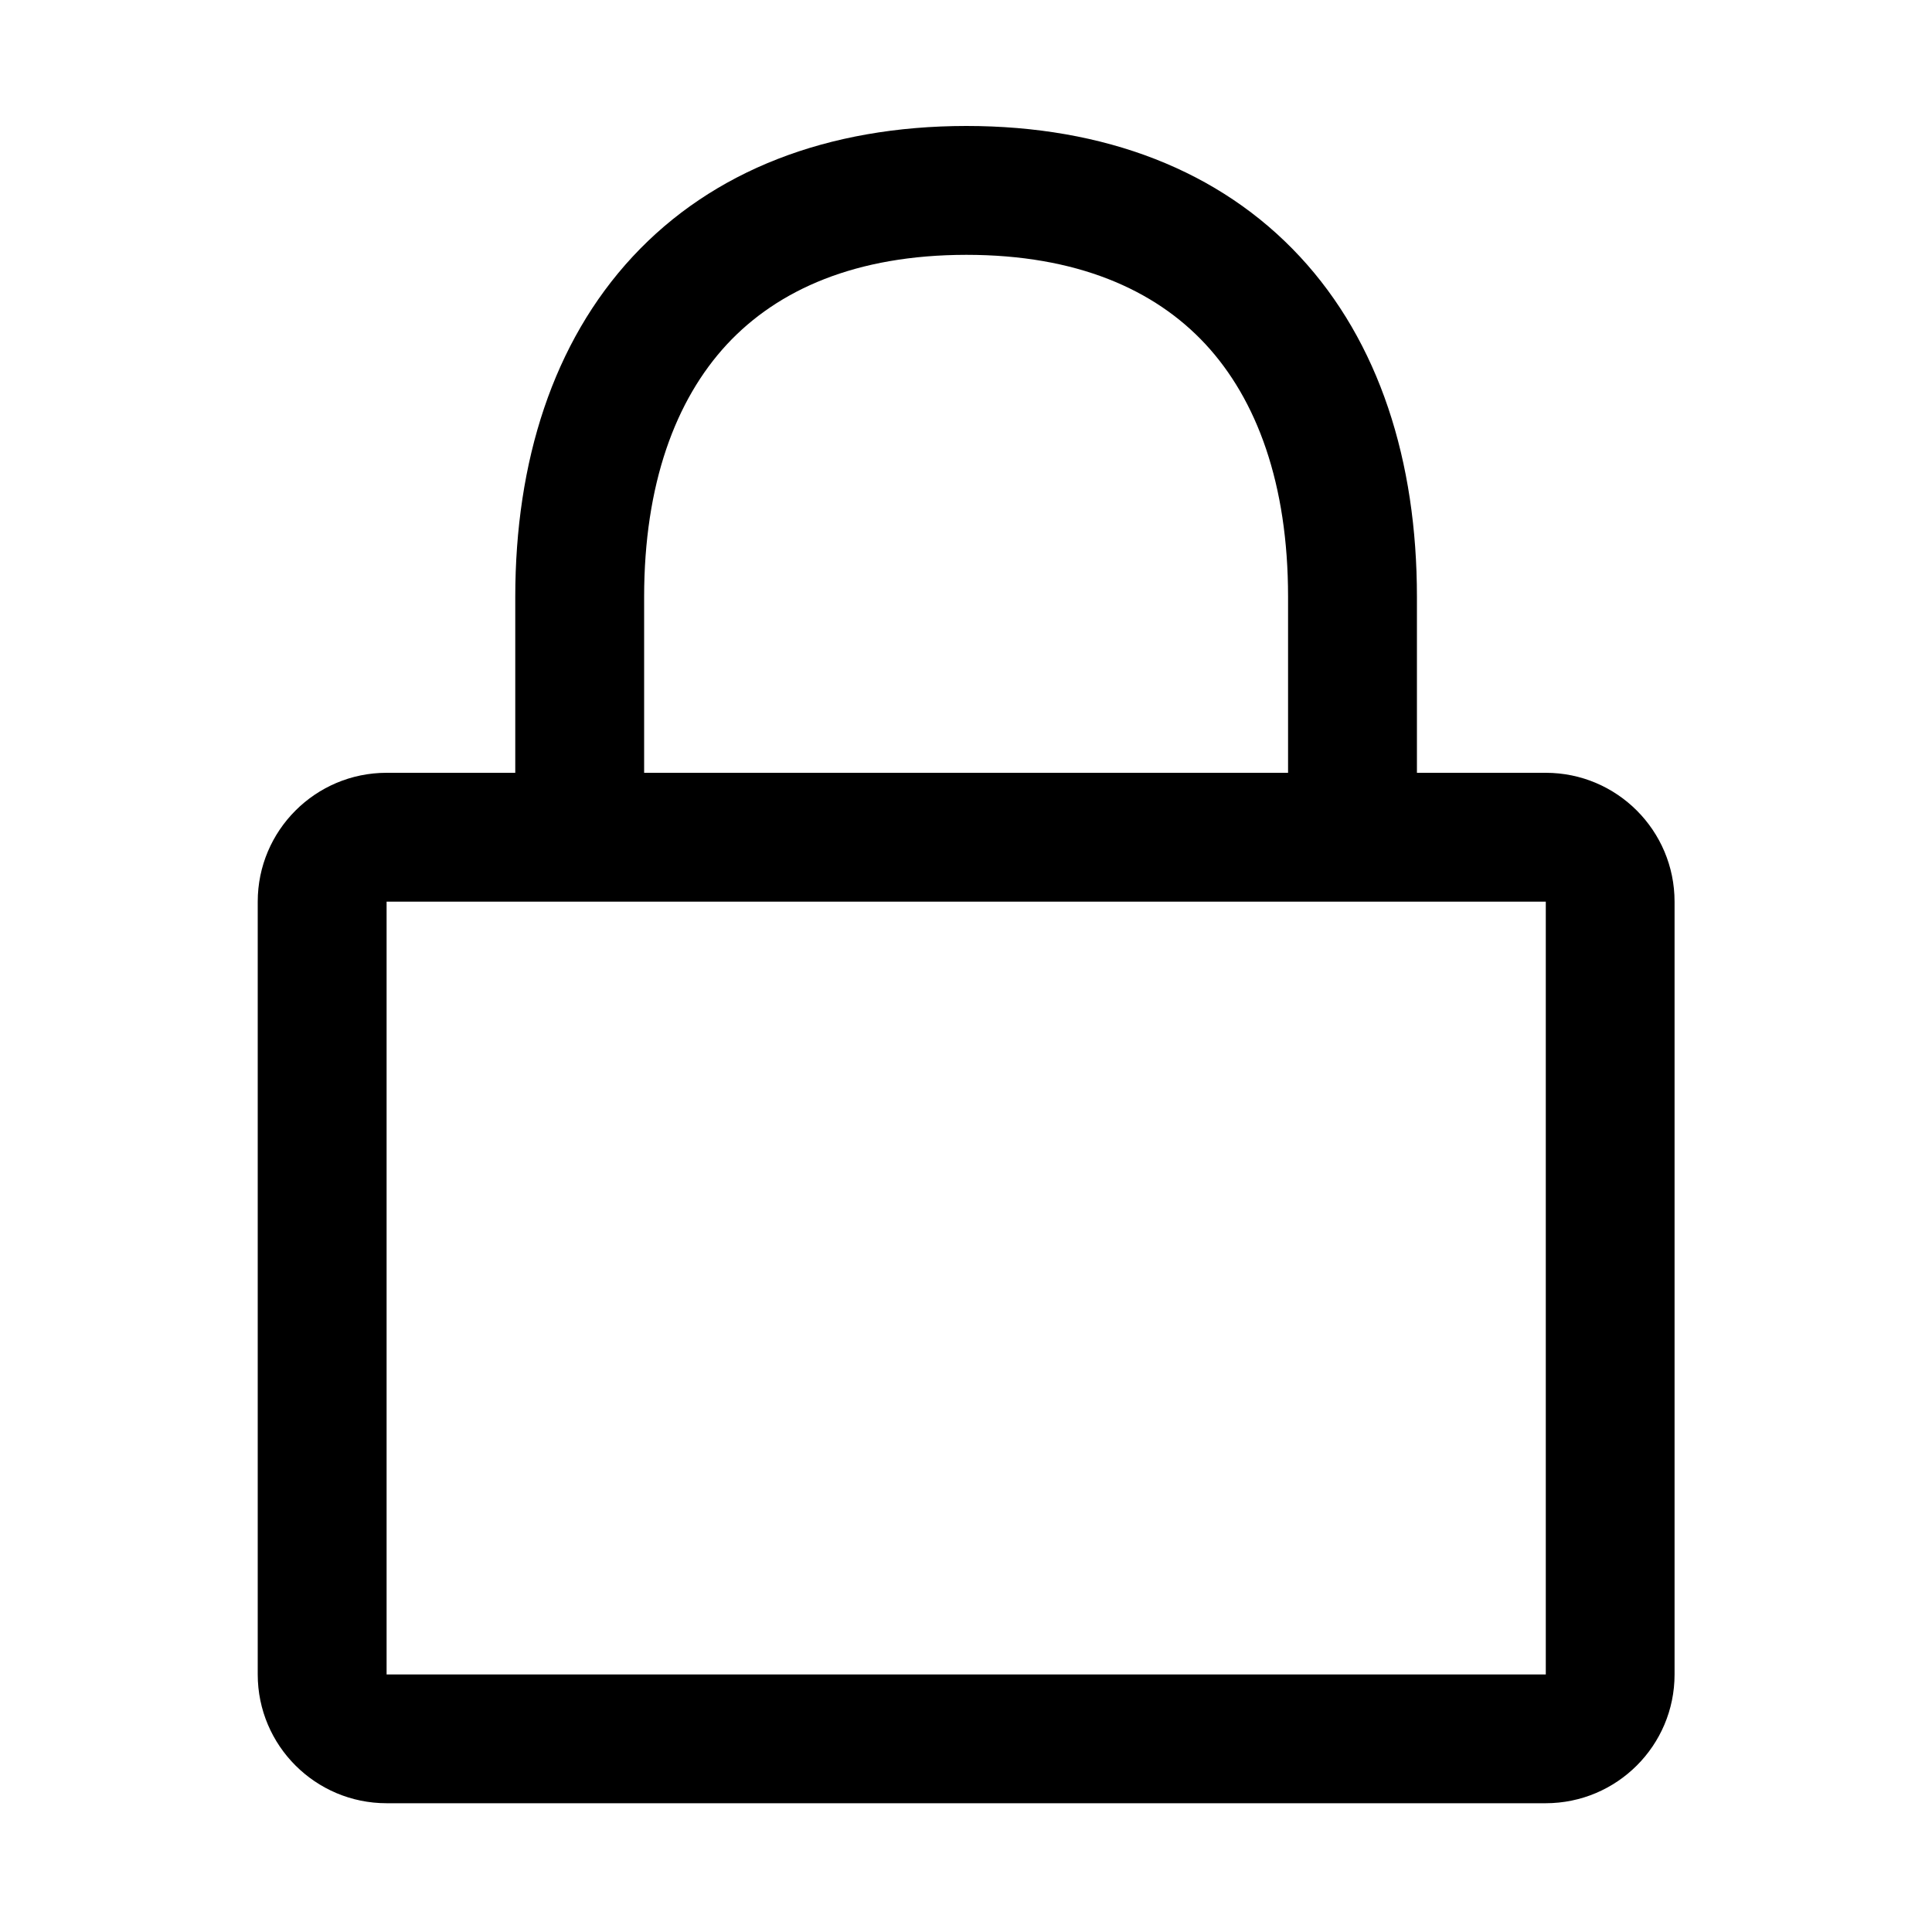
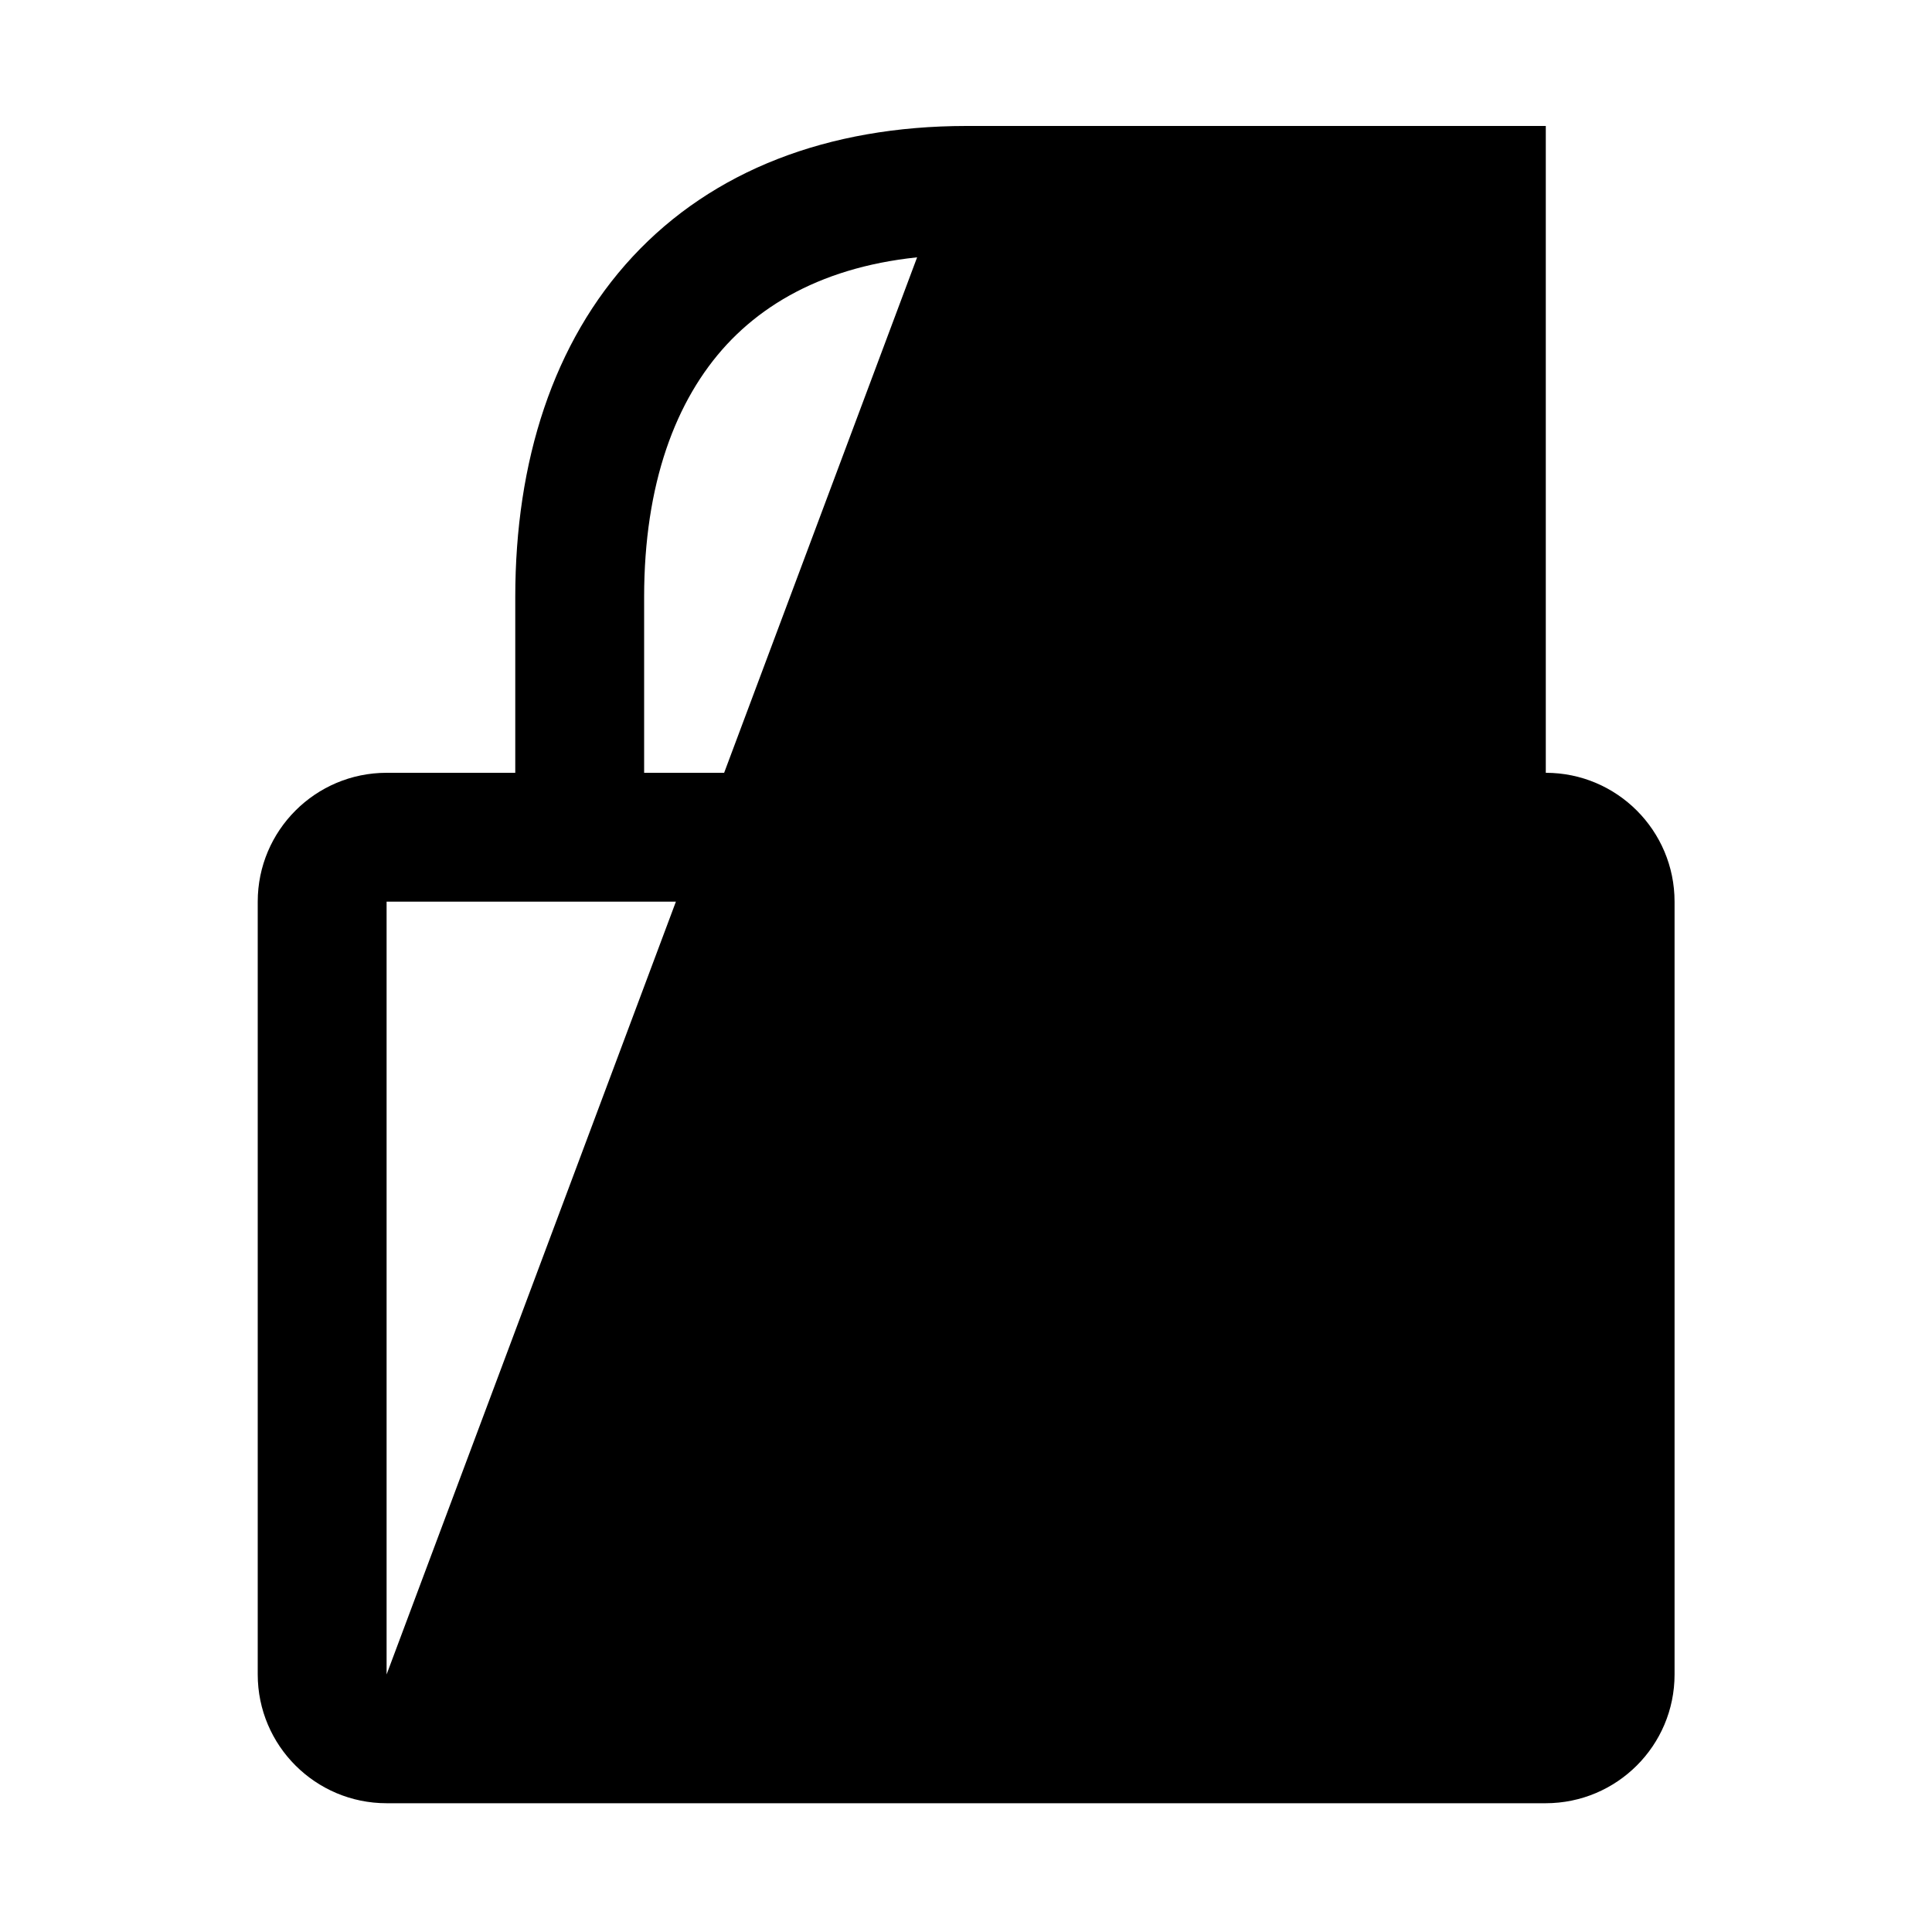
<svg xmlns="http://www.w3.org/2000/svg" width="20" height="20" viewBox="0 0 20 20" fill="none">
-   <path d="M10.003 1.304C11.435 1.304 12.627 1.764 13.456 2.656C14.278 3.541 14.668 4.773 14.668 6.178V8H16.002C16.738 8 17.335 8.598 17.335 9.334V17.334C17.335 18.07 16.738 18.666 16.002 18.667H4.002C3.266 18.667 2.668 18.07 2.668 17.334V9.334C2.668 8.597 3.266 8 4.002 8H5.334V6.181C5.334 4.776 5.726 3.544 6.548 2.658C7.377 1.765 8.57 1.305 10.003 1.304ZM4.002 17.334H16.002V9.334H4.002V17.334ZM10.003 2.638C8.862 2.639 8.053 2.997 7.525 3.565C6.991 4.141 6.668 5.014 6.668 6.181V8H13.334V6.178C13.334 5.01 13.012 4.138 12.479 3.563C11.952 2.996 11.144 2.638 10.003 2.638Z" fill="black" />
+   <path d="M10.003 1.304C11.435 1.304 12.627 1.764 13.456 2.656C14.278 3.541 14.668 4.773 14.668 6.178V8H16.002C16.738 8 17.335 8.598 17.335 9.334V17.334C17.335 18.07 16.738 18.666 16.002 18.667H4.002C3.266 18.667 2.668 18.07 2.668 17.334V9.334C2.668 8.597 3.266 8 4.002 8H5.334V6.181C5.334 4.776 5.726 3.544 6.548 2.658C7.377 1.765 8.57 1.305 10.003 1.304ZH16.002V9.334H4.002V17.334ZM10.003 2.638C8.862 2.639 8.053 2.997 7.525 3.565C6.991 4.141 6.668 5.014 6.668 6.181V8H13.334V6.178C13.334 5.01 13.012 4.138 12.479 3.563C11.952 2.996 11.144 2.638 10.003 2.638Z" fill="black" />
</svg>